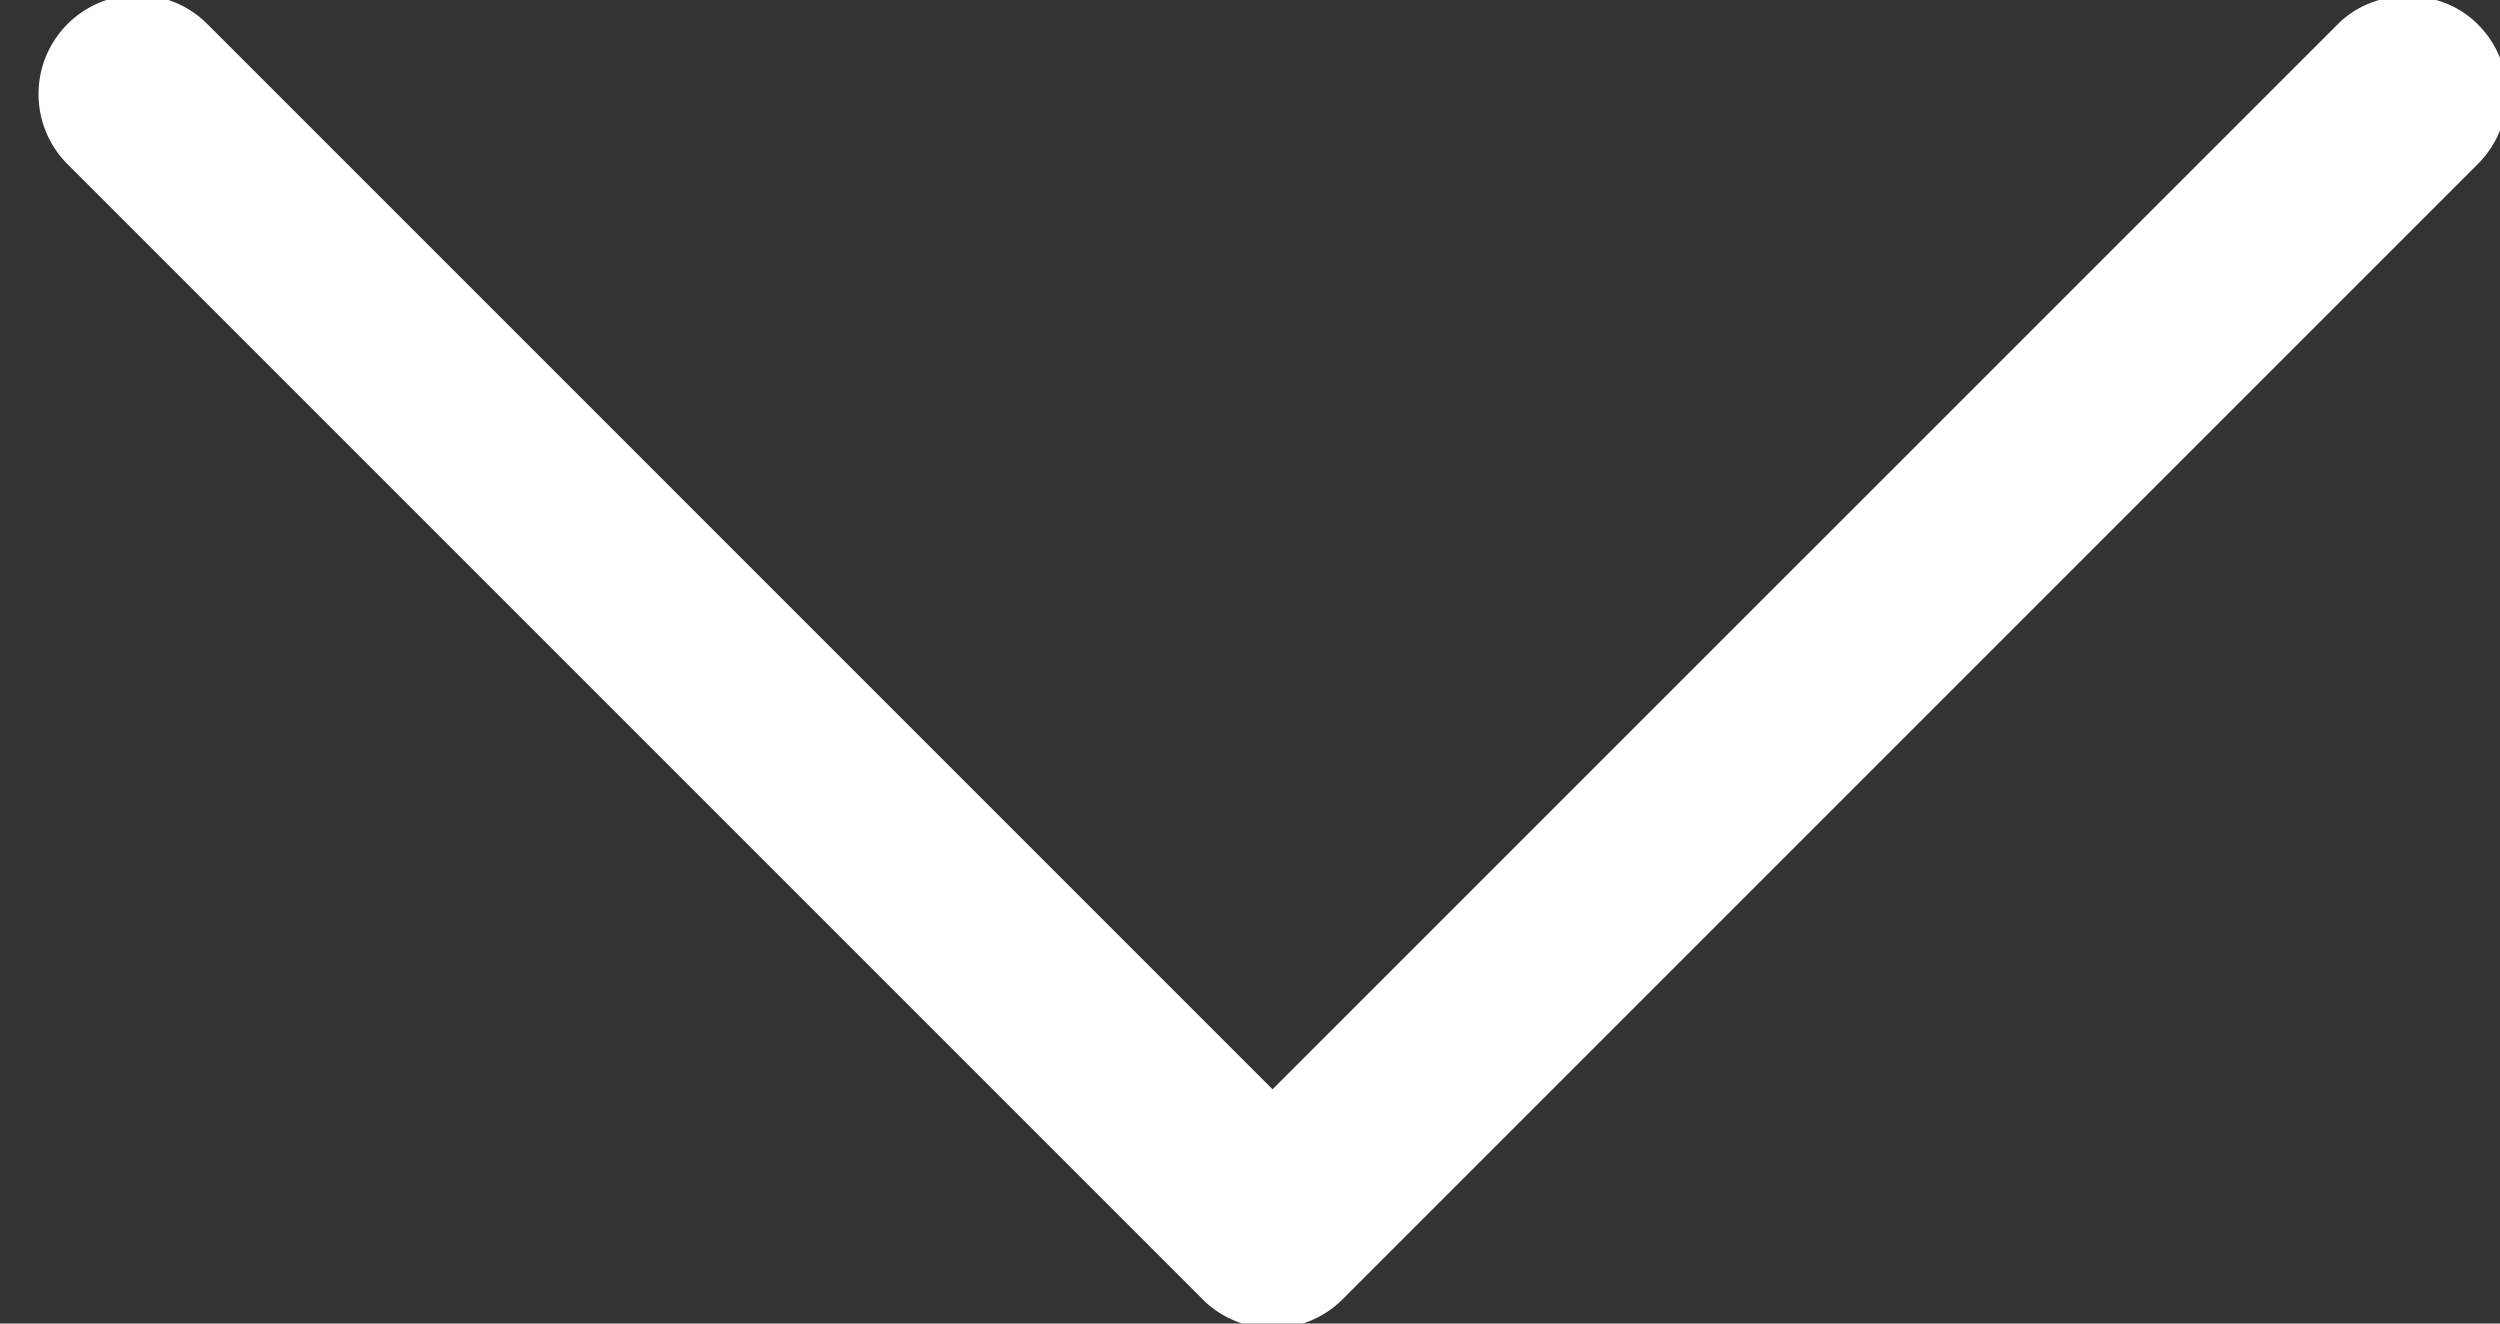
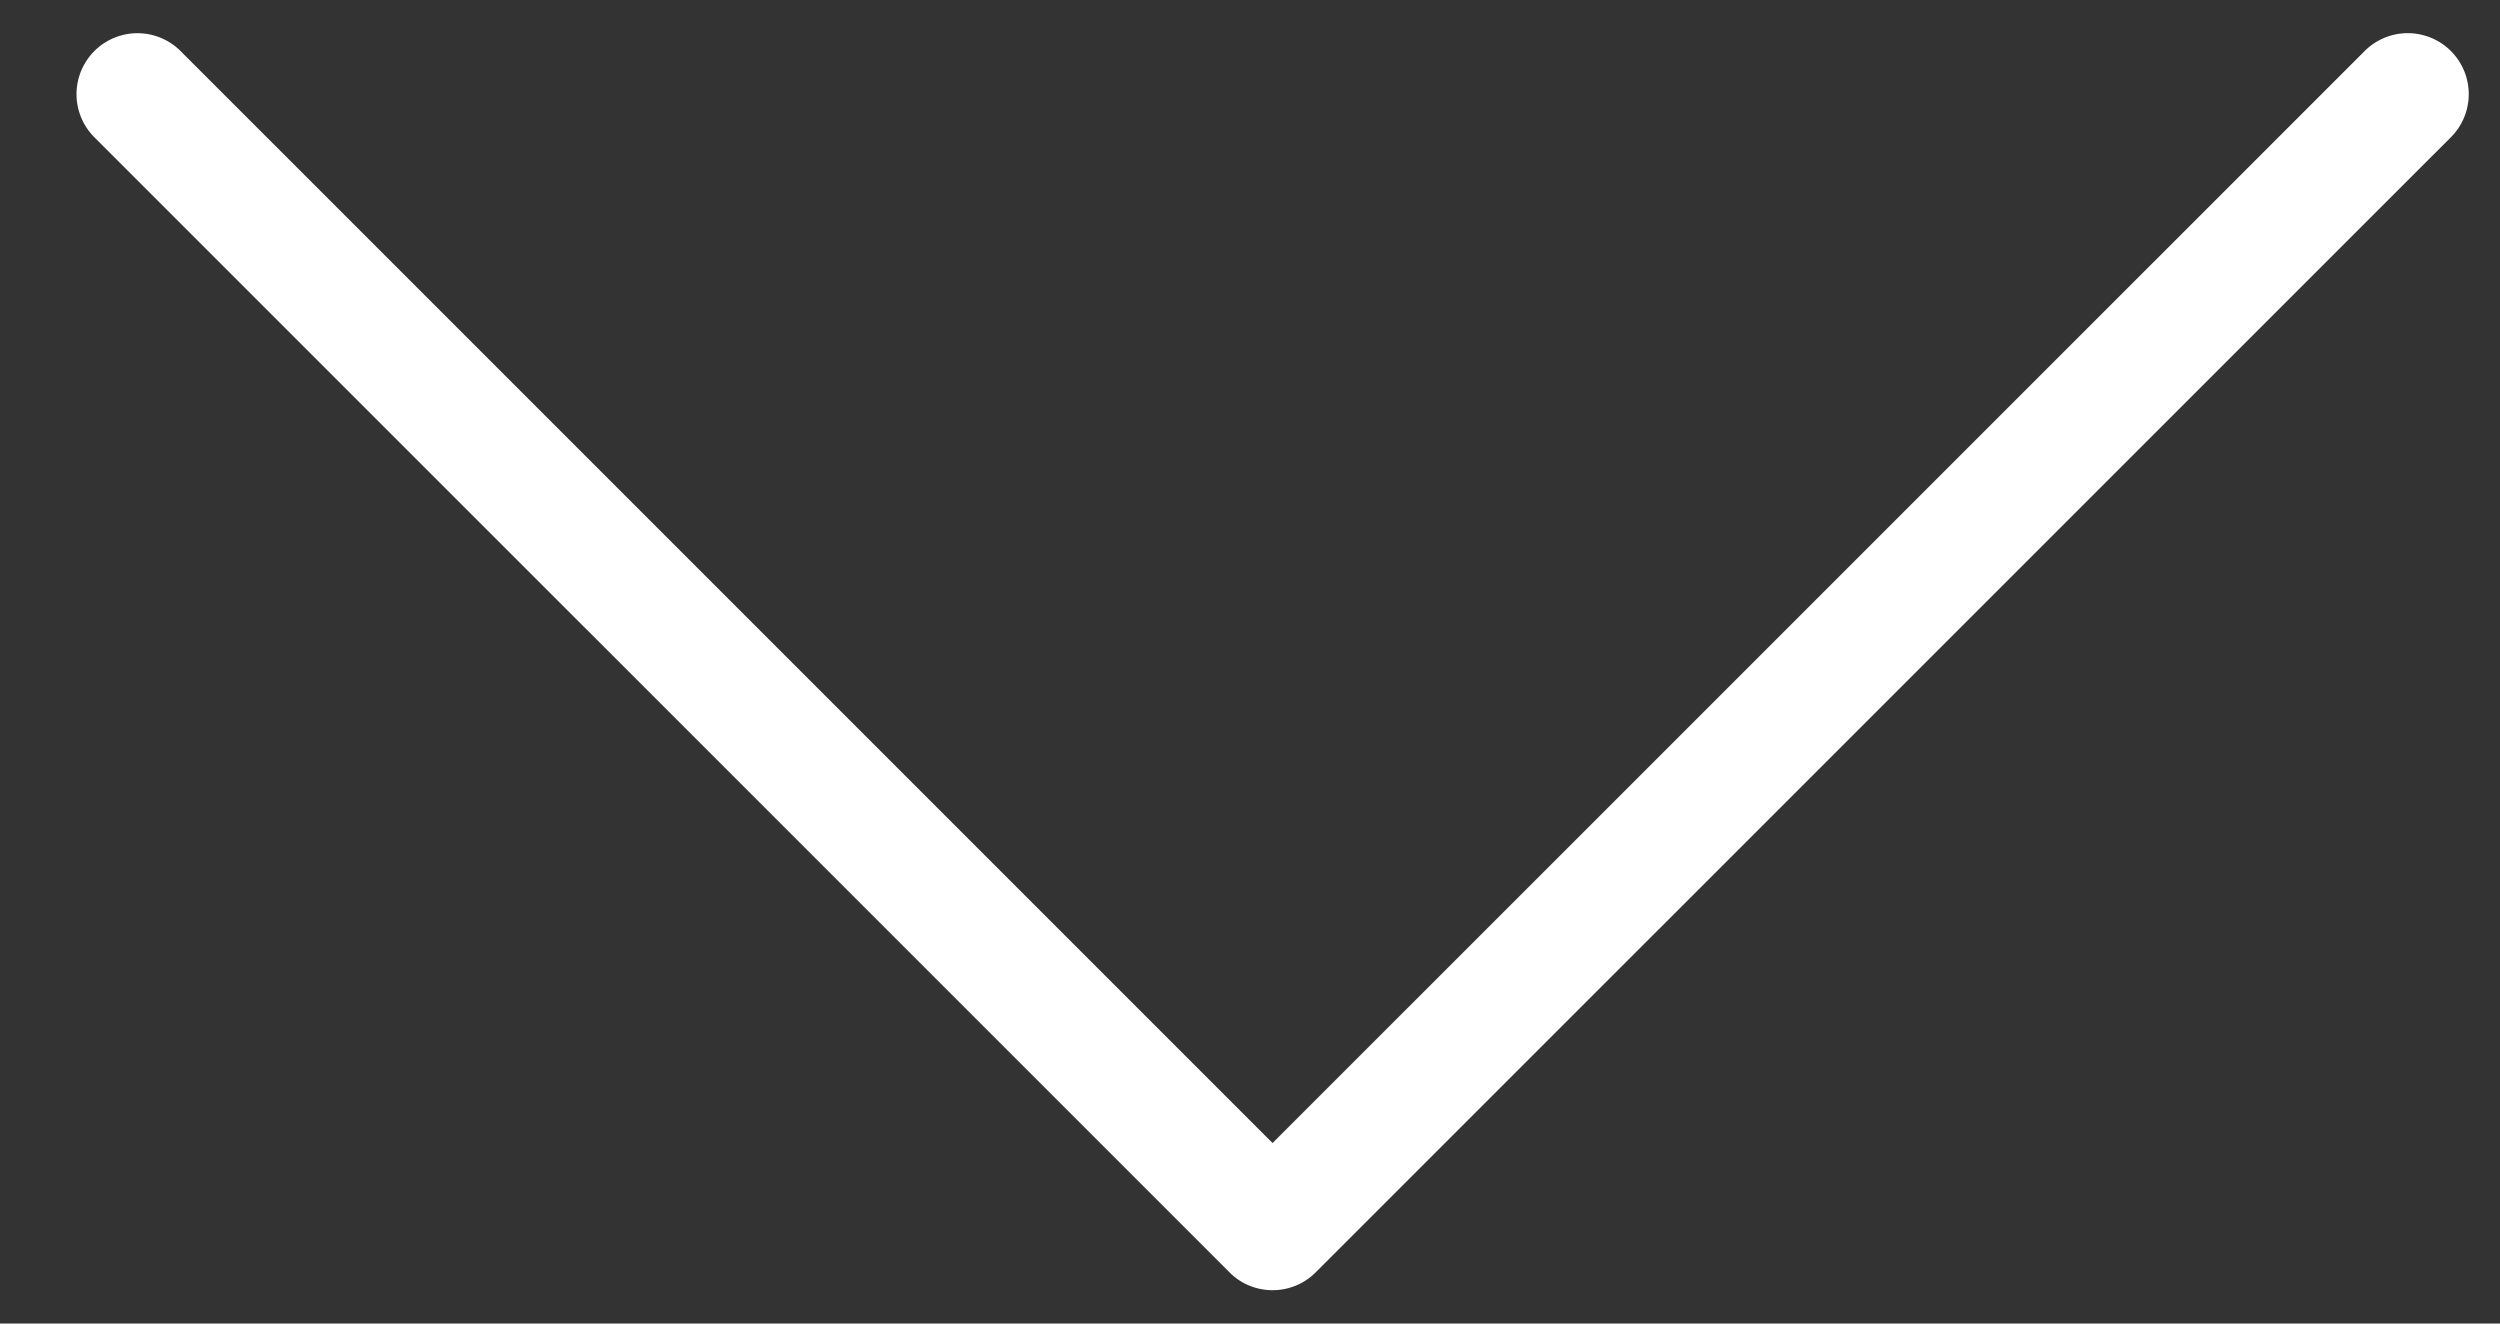
<svg xmlns="http://www.w3.org/2000/svg" width="102" height="54" viewBox="0 0 51 27">
  <rect x="0" y="0" width="51" height="27" fill="#333333" stroke="none" />
  <g>
    <g opacity="1">
      <g opacity="1">
        <path fill="#fff" d="M25.96 26.32c-.317 0-.635-.12-.878-.364L1.925 2.8a1.243 1.243 0 1 1 1.759-1.758L25.96 23.318 48.239 1.041A1.243 1.243 0 1 1 49.998 2.8L26.84 25.956a1.24 1.24 0 0 1-.88.364z" />
      </g>
      <g opacity="1">
-         <path fill="#fff" d="M24.533 26.505L1.377 3.349A2.023 2.023 0 0 1 1.375.493 2.014 2.014 0 0 1 2.805-.1c.54 0 1.048.212 1.428.594L25.96 22.222 47.693.492c.759-.763 2.09-.764 2.853.003.382.379.593.885.593 1.426 0 .54-.211 1.046-.594 1.428L27.39 26.505c-.382.38-.89.59-1.43.59a2.01 2.01 0 0 1-1.428-.59zM2.473 1.59a.465.465 0 0 0 0 .66l23.156 23.156a.474.474 0 0 0 .663 0L49.449 2.25a.468.468 0 0 0 .002-.66.478.478 0 0 0-.663-.002L25.96 24.415 3.135 1.59a.458.458 0 0 0-.33-.138.46.46 0 0 0-.332.138z" />
-       </g>
+         </g>
    </g>
  </g>
</svg>